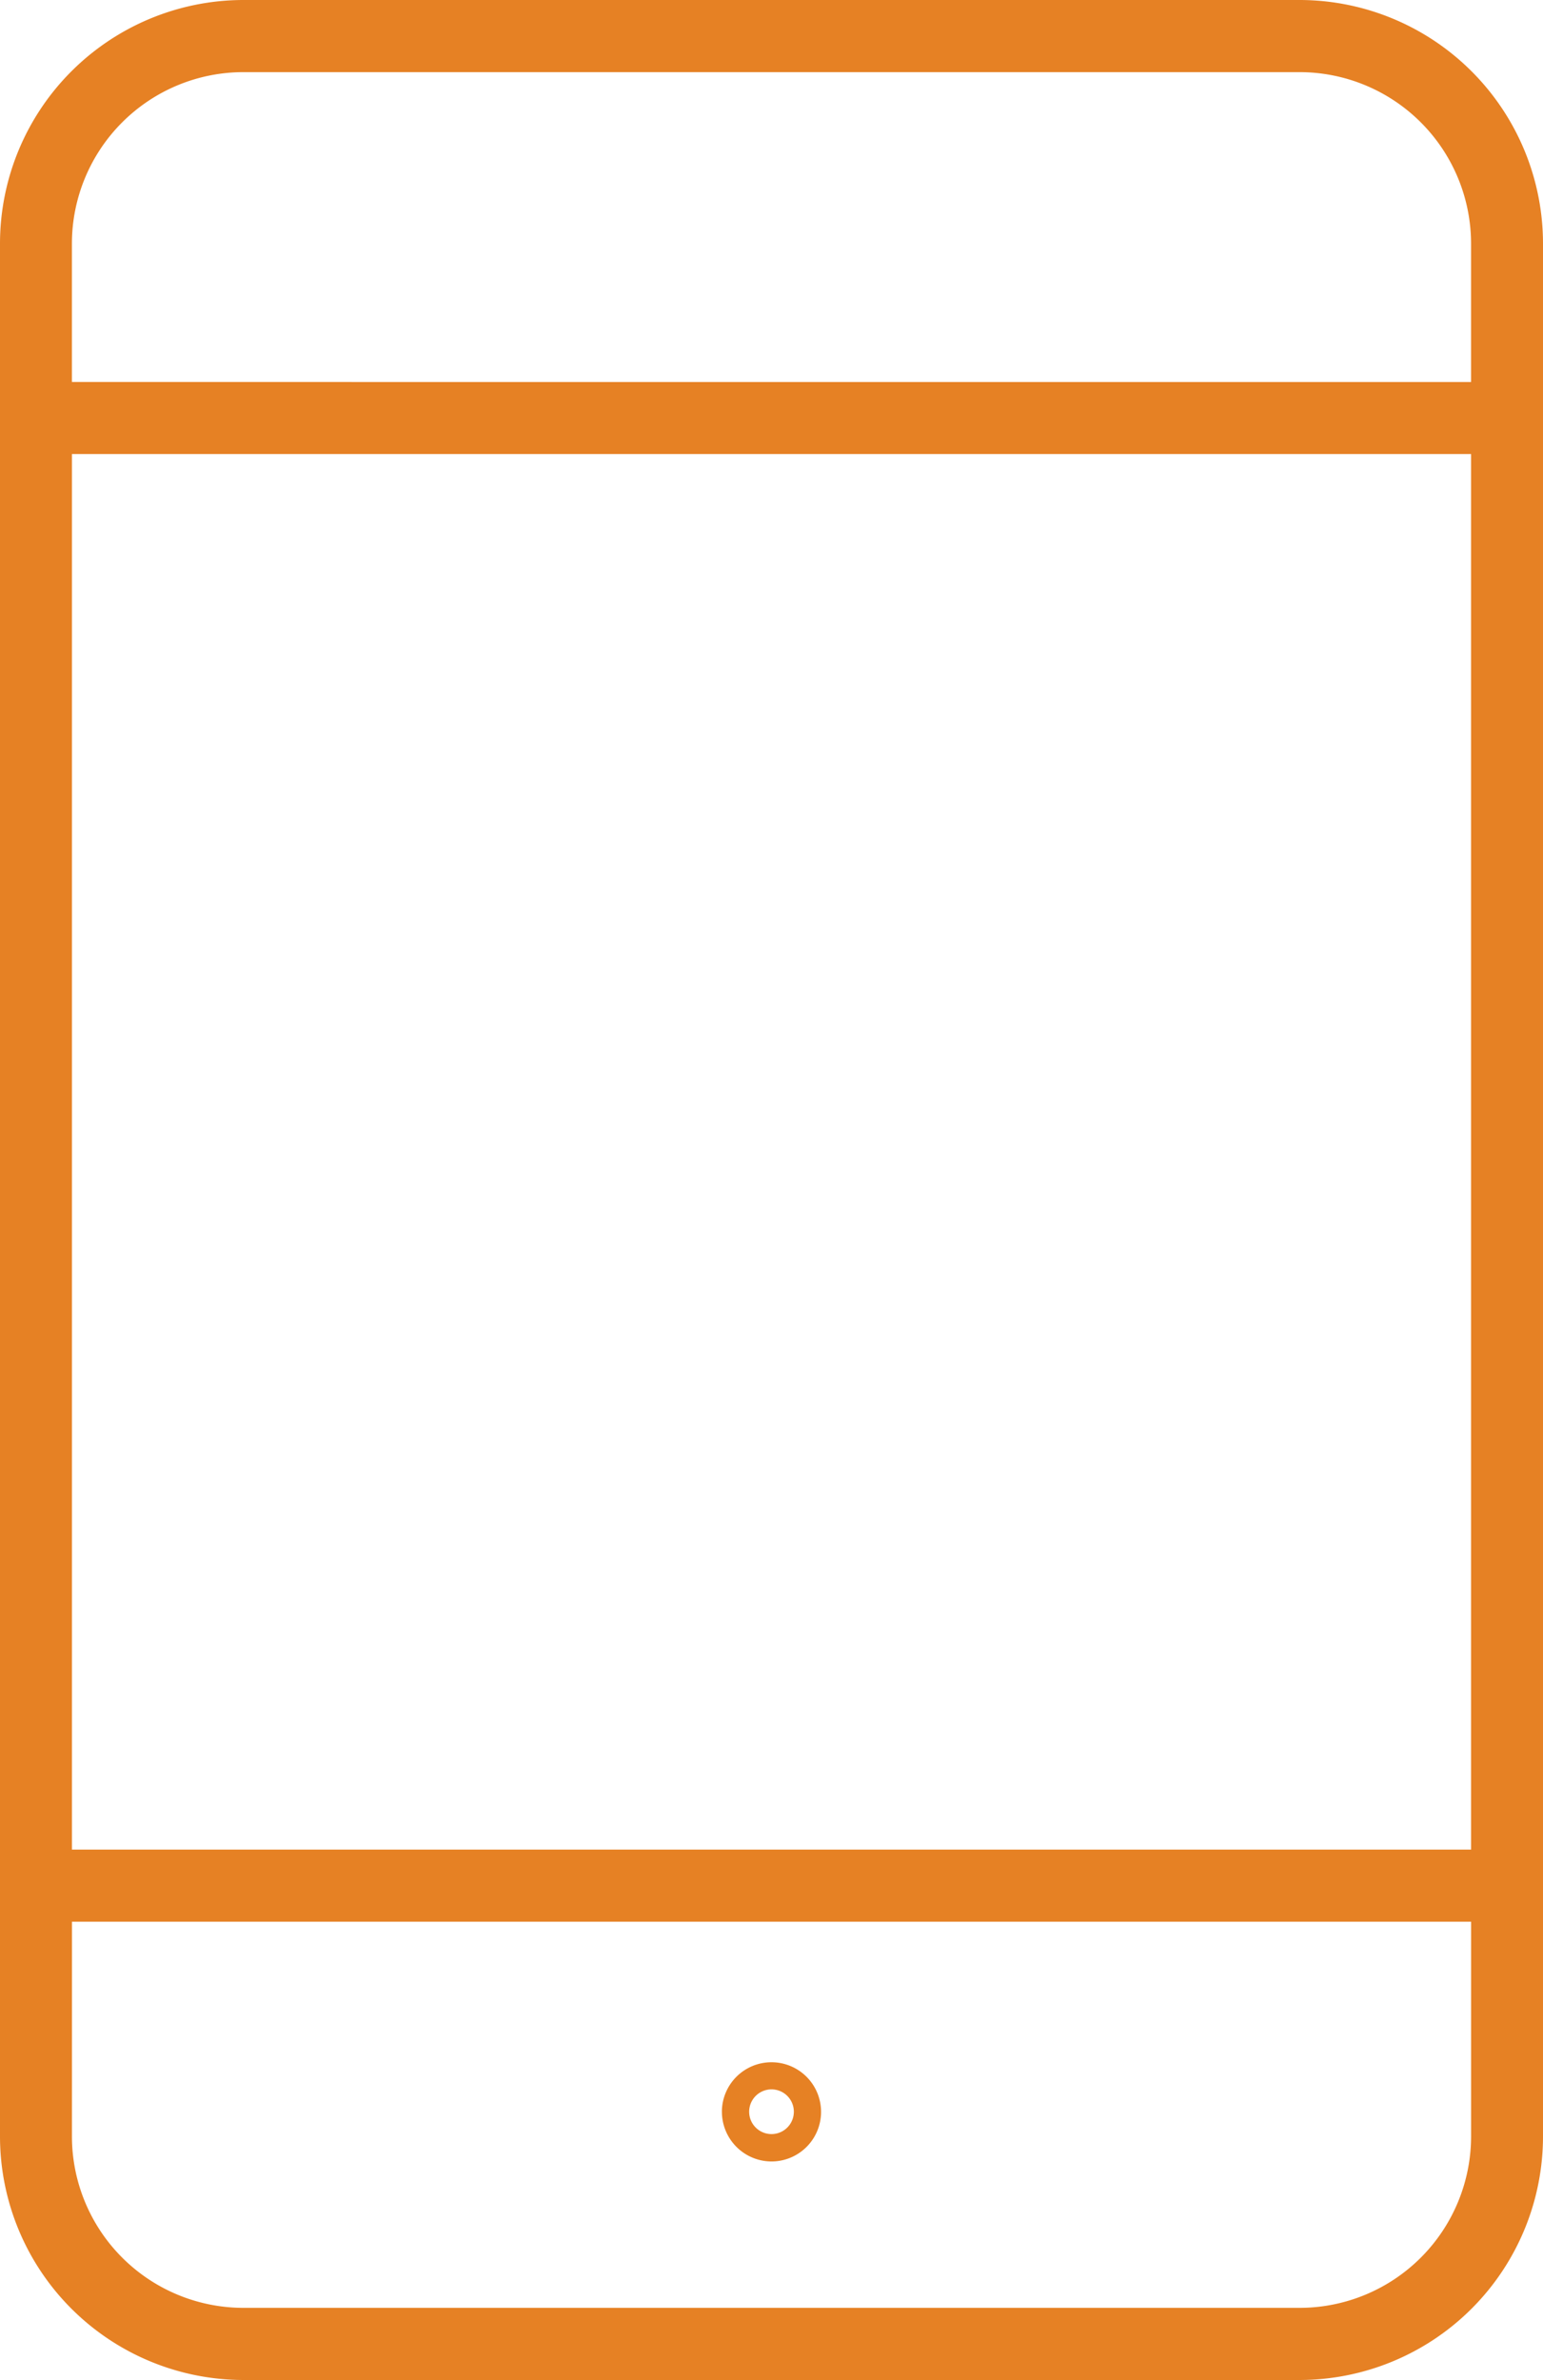
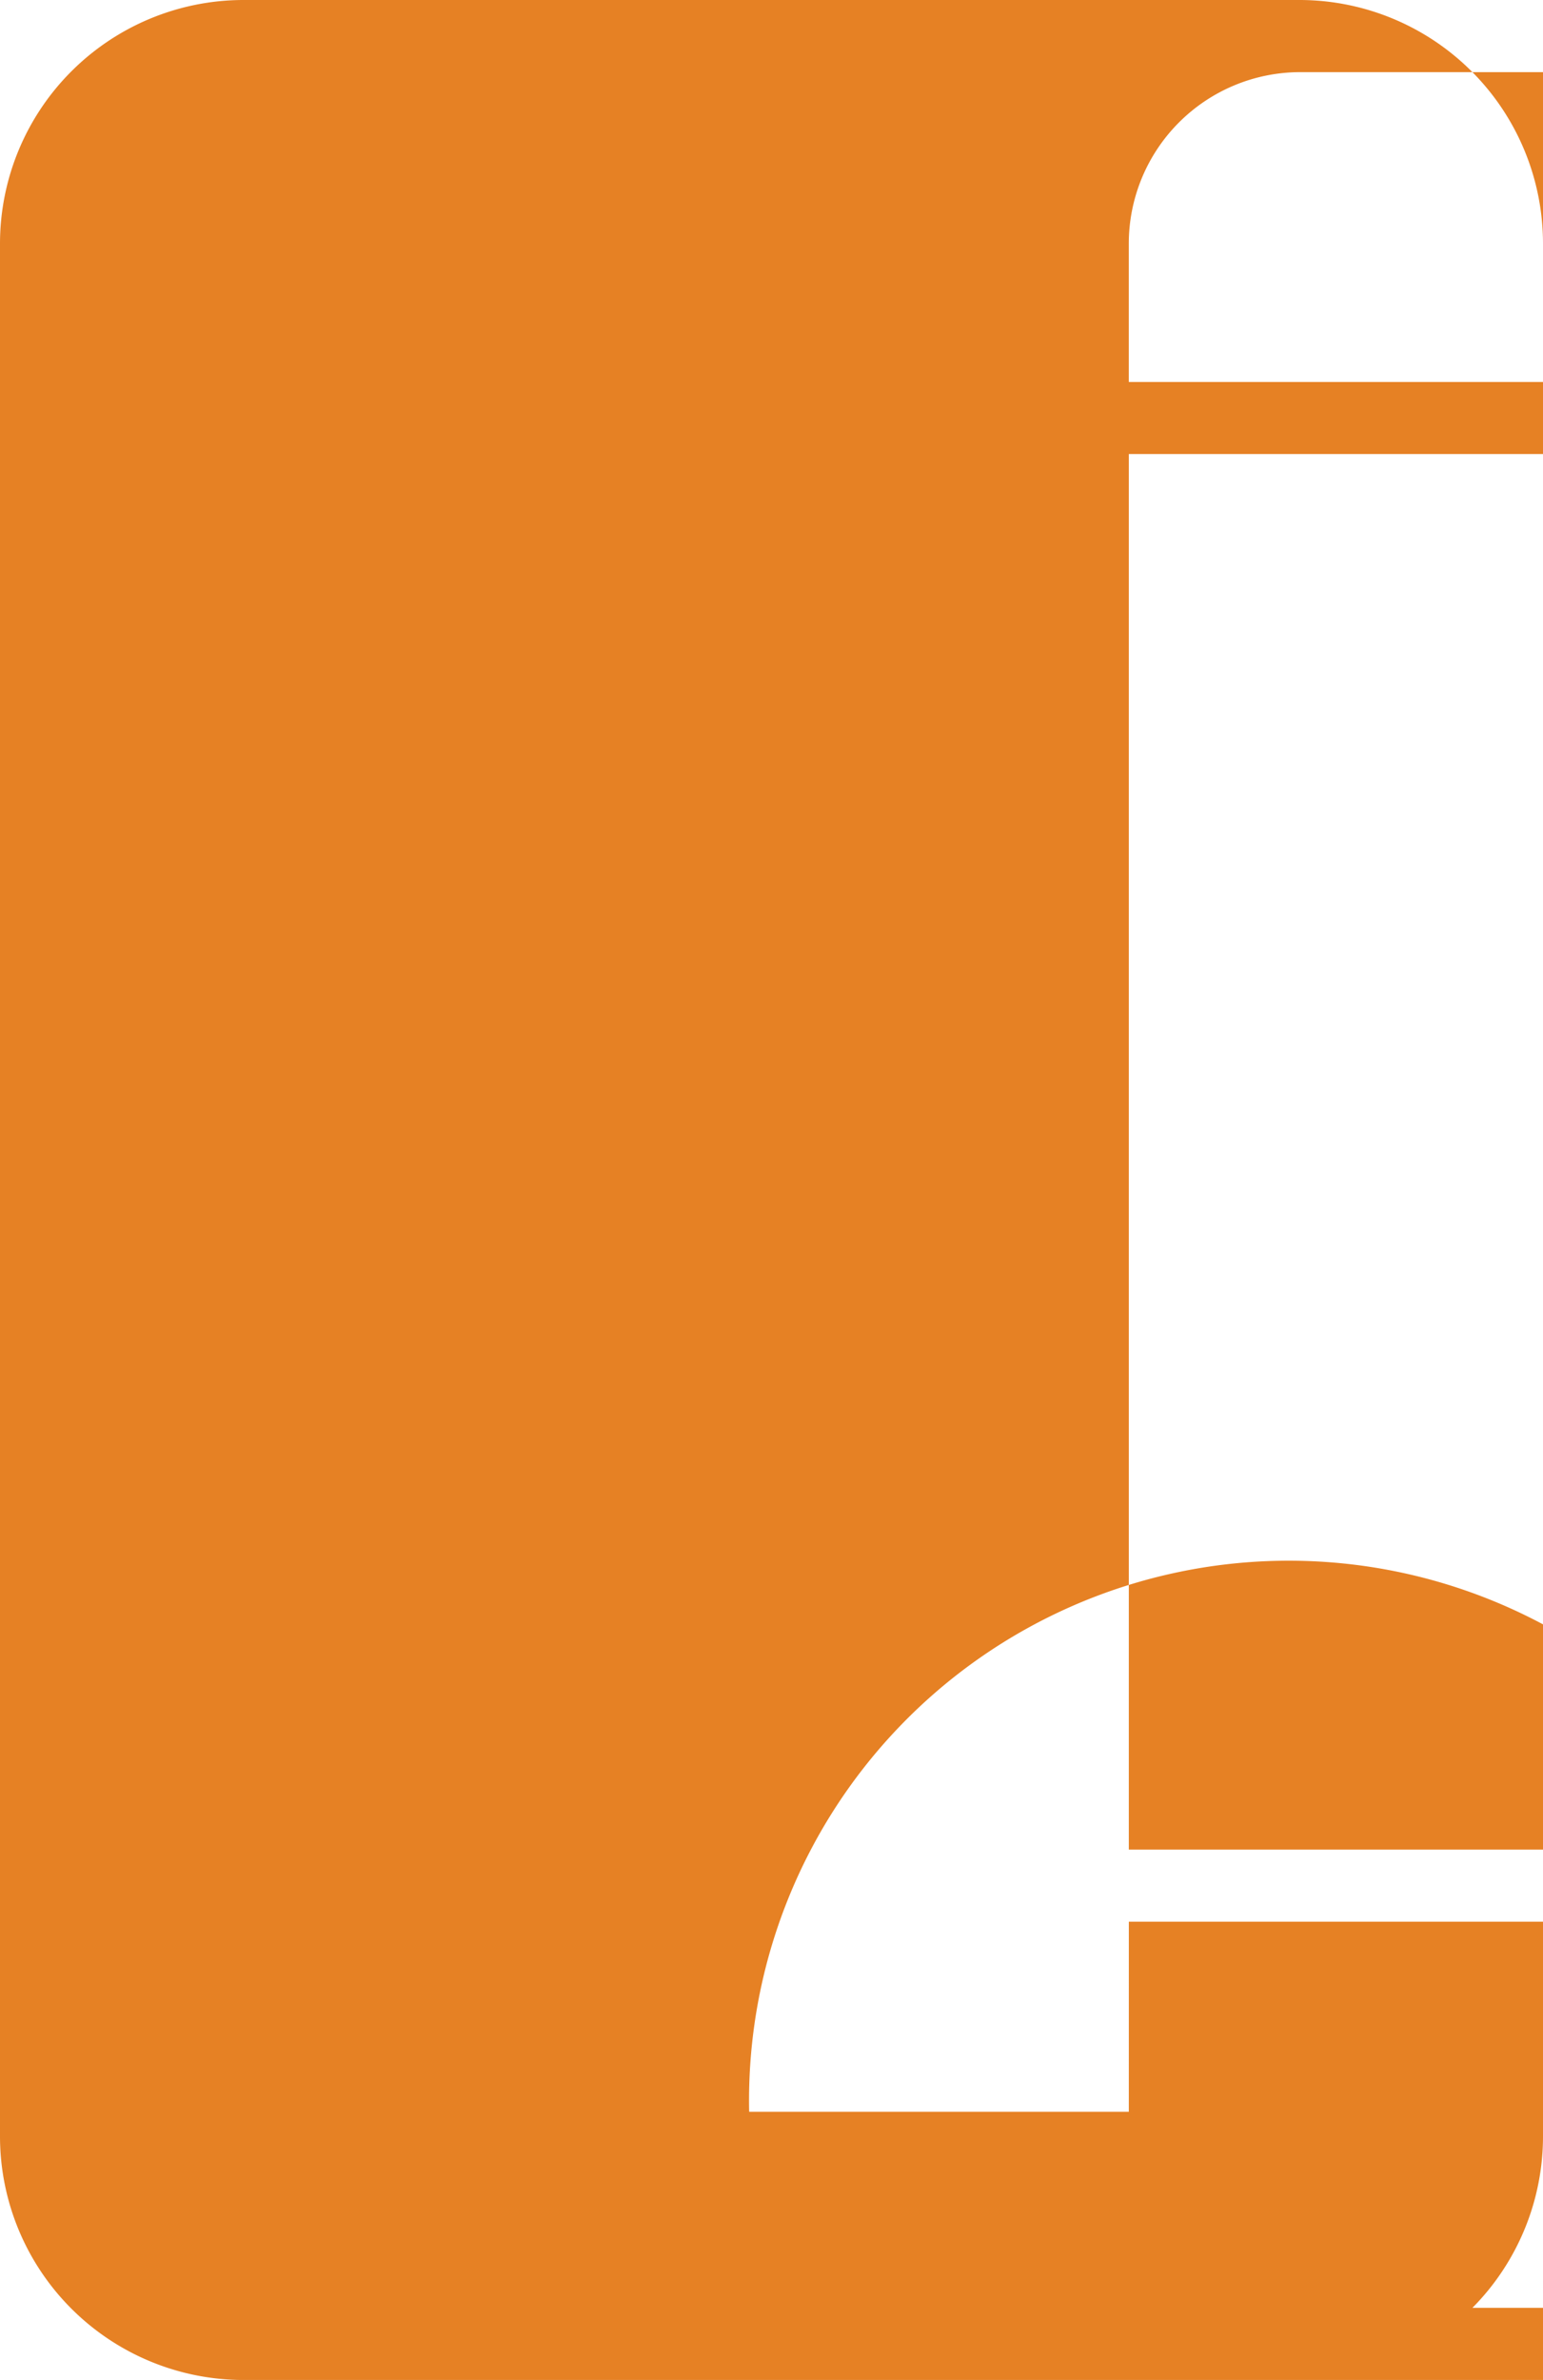
<svg xmlns="http://www.w3.org/2000/svg" width="58.34" height="89.959" viewBox="0 0 58.34 89.959">
-   <path id="Shape_11" data-name="Shape 11" d="M1486.516,1304.48a9.211,9.211,0,0,1-9.19-9.211v-71.538a9.211,9.211,0,0,1,9.19-9.211h39.96a9.211,9.211,0,0,1,9.19,9.211v71.538a9.211,9.211,0,0,1-9.19,9.211Zm-6.47-9.211a6.485,6.485,0,0,0,6.47,6.484h39.96a6.485,6.485,0,0,0,6.471-6.484v-8.112h-52.9Zm52.9-10.837v-52.749h-52.9v52.749Zm0-55.474v-5.227a6.485,6.485,0,0,0-6.471-6.484h-39.96a6.485,6.485,0,0,0-6.47,6.484v5.227Zm-28.326,65.384a1.875,1.875,0,1,1,1.875,1.878A1.88,1.88,0,0,1,1504.621,1294.342Zm1.031,0a.845.845,0,1,0,.844-.847A.846.846,0,0,0,1505.651,1294.342Z" transform="translate(-1477.326 -1214.52)" fill="#e68124" />
+   <path id="Shape_11" data-name="Shape 11" d="M1486.516,1304.48a9.211,9.211,0,0,1-9.19-9.211v-71.538a9.211,9.211,0,0,1,9.19-9.211h39.96a9.211,9.211,0,0,1,9.19,9.211v71.538a9.211,9.211,0,0,1-9.19,9.211m-6.47-9.211a6.485,6.485,0,0,0,6.47,6.484h39.96a6.485,6.485,0,0,0,6.471-6.484v-8.112h-52.9Zm52.9-10.837v-52.749h-52.9v52.749Zm0-55.474v-5.227a6.485,6.485,0,0,0-6.471-6.484h-39.96a6.485,6.485,0,0,0-6.47,6.484v5.227Zm-28.326,65.384a1.875,1.875,0,1,1,1.875,1.878A1.88,1.88,0,0,1,1504.621,1294.342Zm1.031,0a.845.845,0,1,0,.844-.847A.846.846,0,0,0,1505.651,1294.342Z" transform="translate(-1477.326 -1214.52)" fill="#e68124" />
</svg>